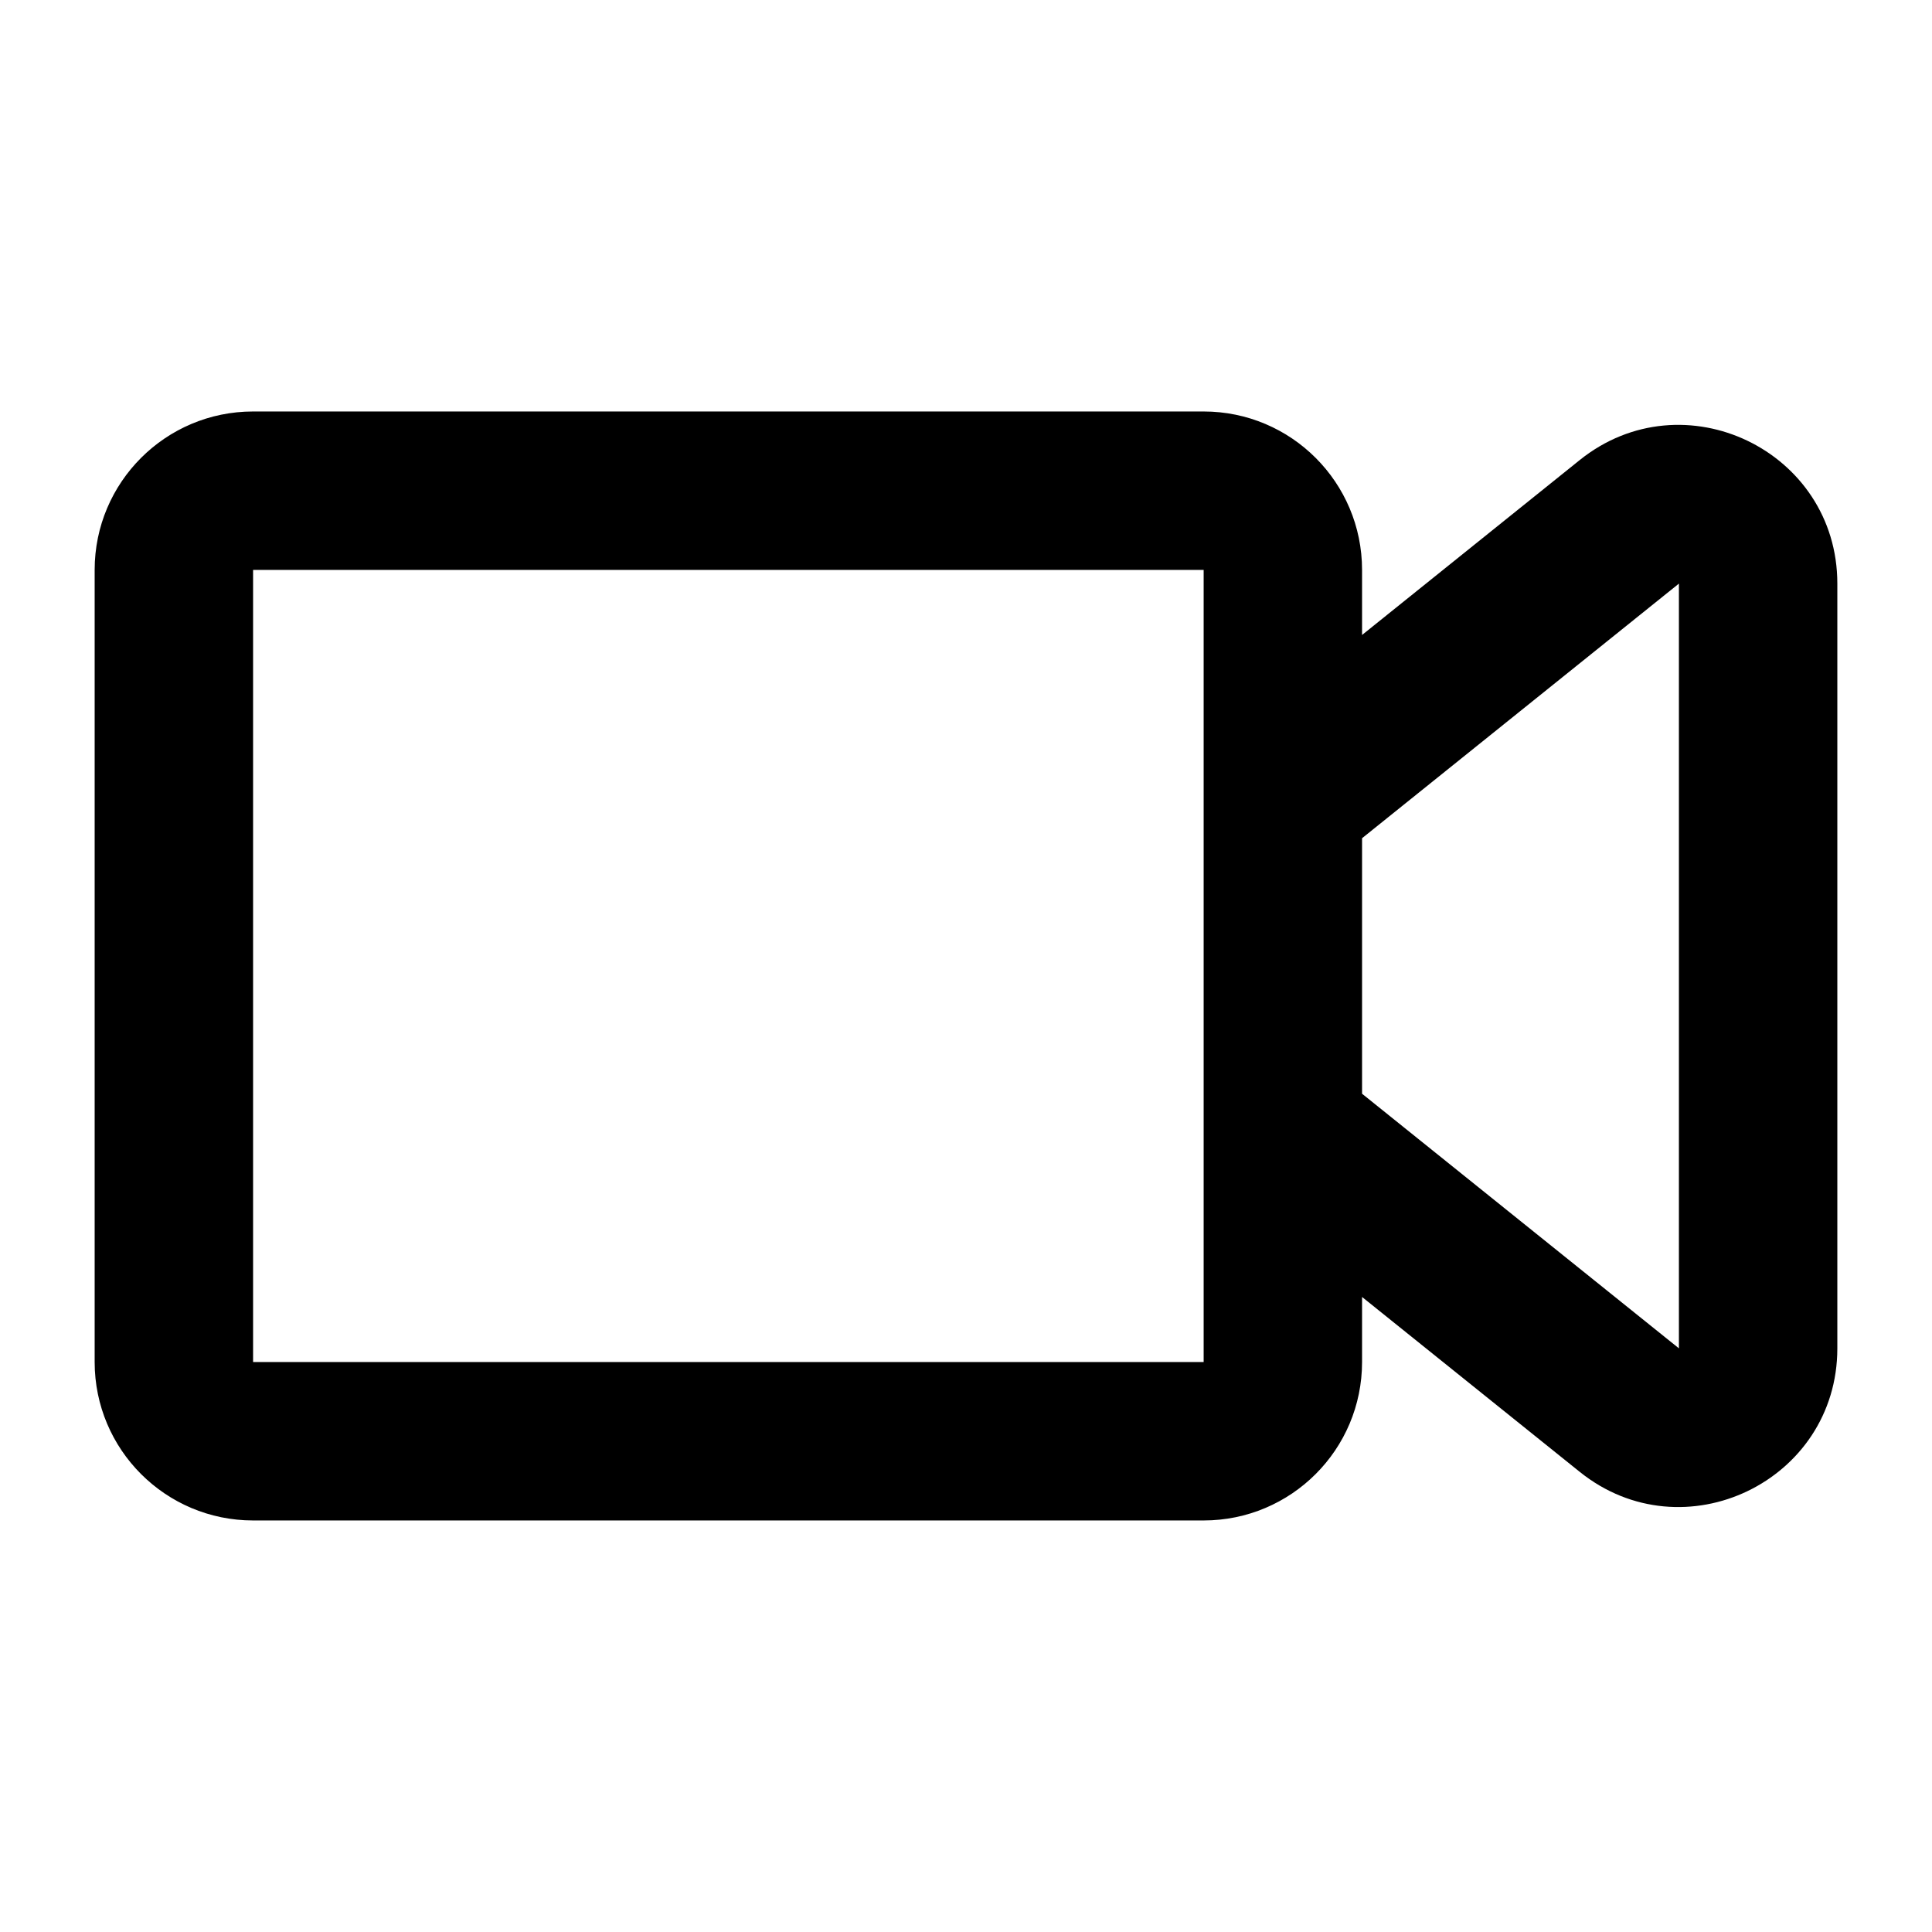
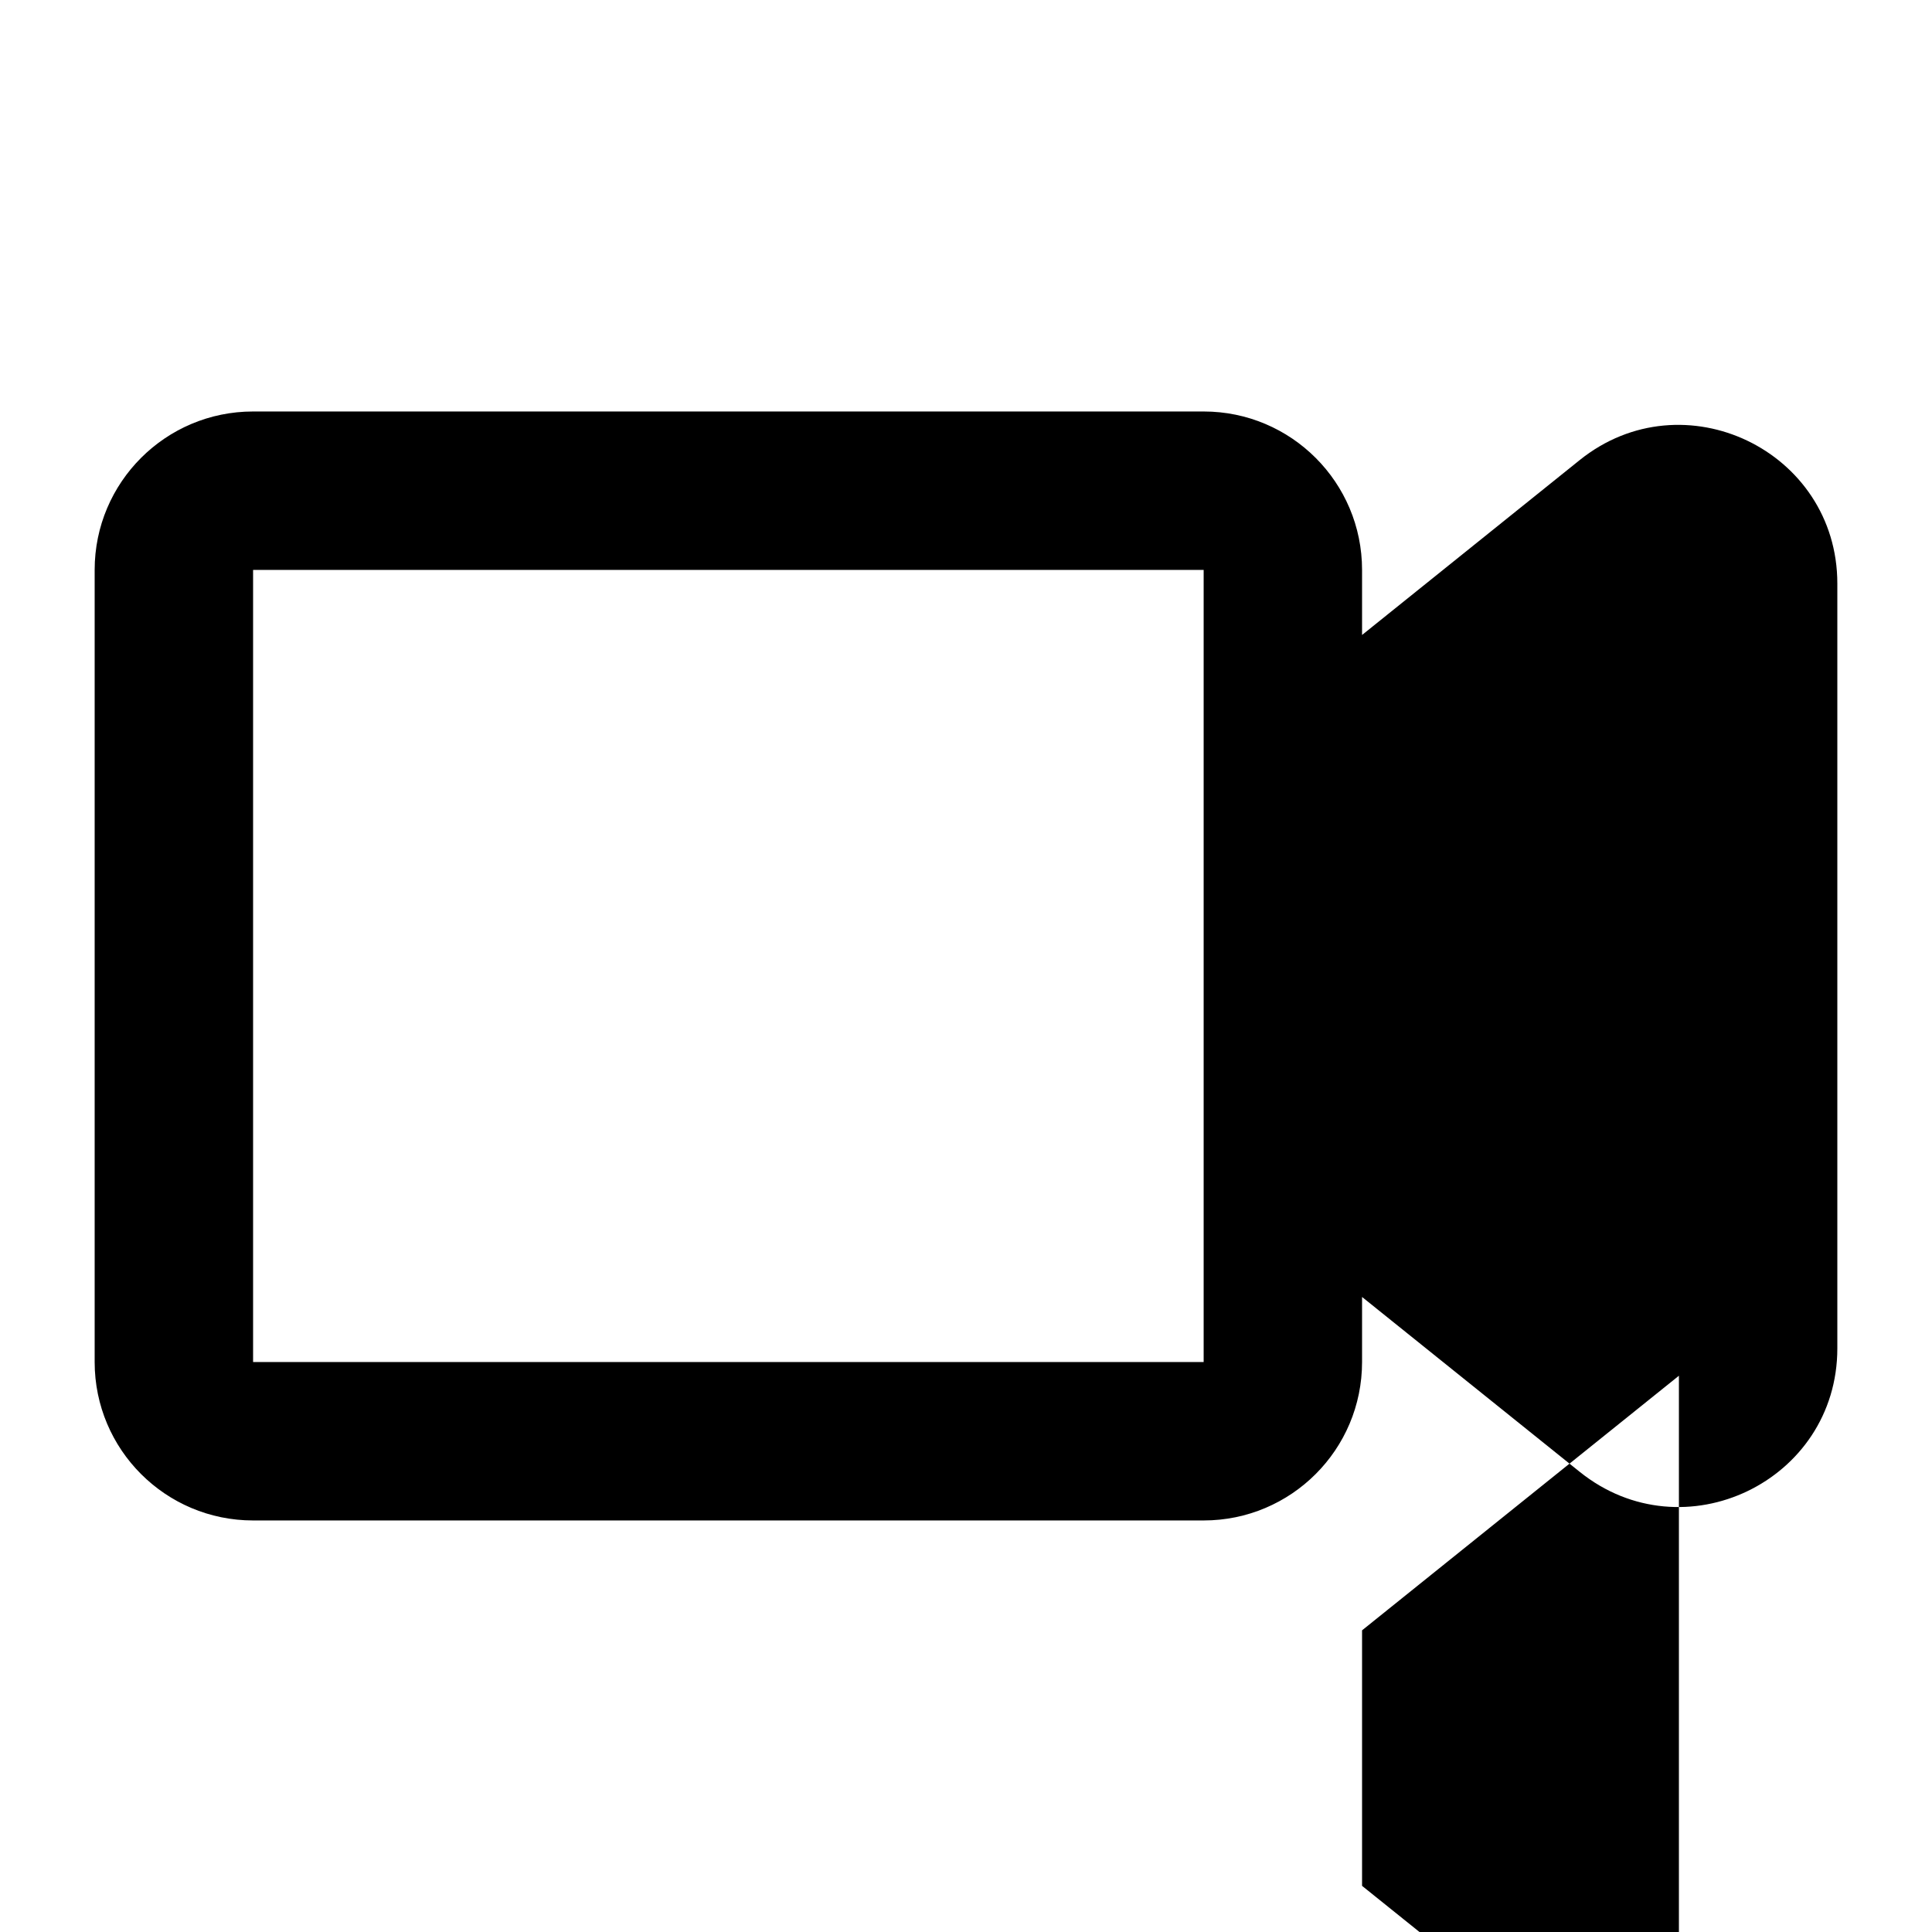
<svg xmlns="http://www.w3.org/2000/svg" fill="#000000" width="800px" height="800px" version="1.1" viewBox="144 144 512 512">
-   <path d="m504.96 487.71v17.242c0 23.191-18.793 41.984-41.98 41.984h-251.91c-23.188 0-41.984-18.793-41.984-41.984v-209.92c0-23.188 18.797-41.984 41.984-41.984h251.91c23.188 0 41.98 18.797 41.98 41.984v17.242l57.672-46.344c27.473-22.078 68.281-2.516 68.281 32.73v202.66c0 35.246-40.809 54.809-68.281 32.727zm-293.89-192.68h251.91v209.92h-251.91zm293.89 138.82 83.969 67.473v-202.66l-83.969 67.473z" fill-rule="evenodd" />
+   <path d="m504.96 487.71v17.242c0 23.191-18.793 41.984-41.98 41.984h-251.91c-23.188 0-41.984-18.793-41.984-41.984v-209.92c0-23.188 18.797-41.984 41.984-41.984h251.91c23.188 0 41.98 18.797 41.98 41.984v17.242l57.672-46.344c27.473-22.078 68.281-2.516 68.281 32.73v202.66c0 35.246-40.809 54.809-68.281 32.727zm-293.89-192.68h251.91v209.92h-251.91m293.89 138.82 83.969 67.473v-202.66l-83.969 67.473z" fill-rule="evenodd" />
</svg>